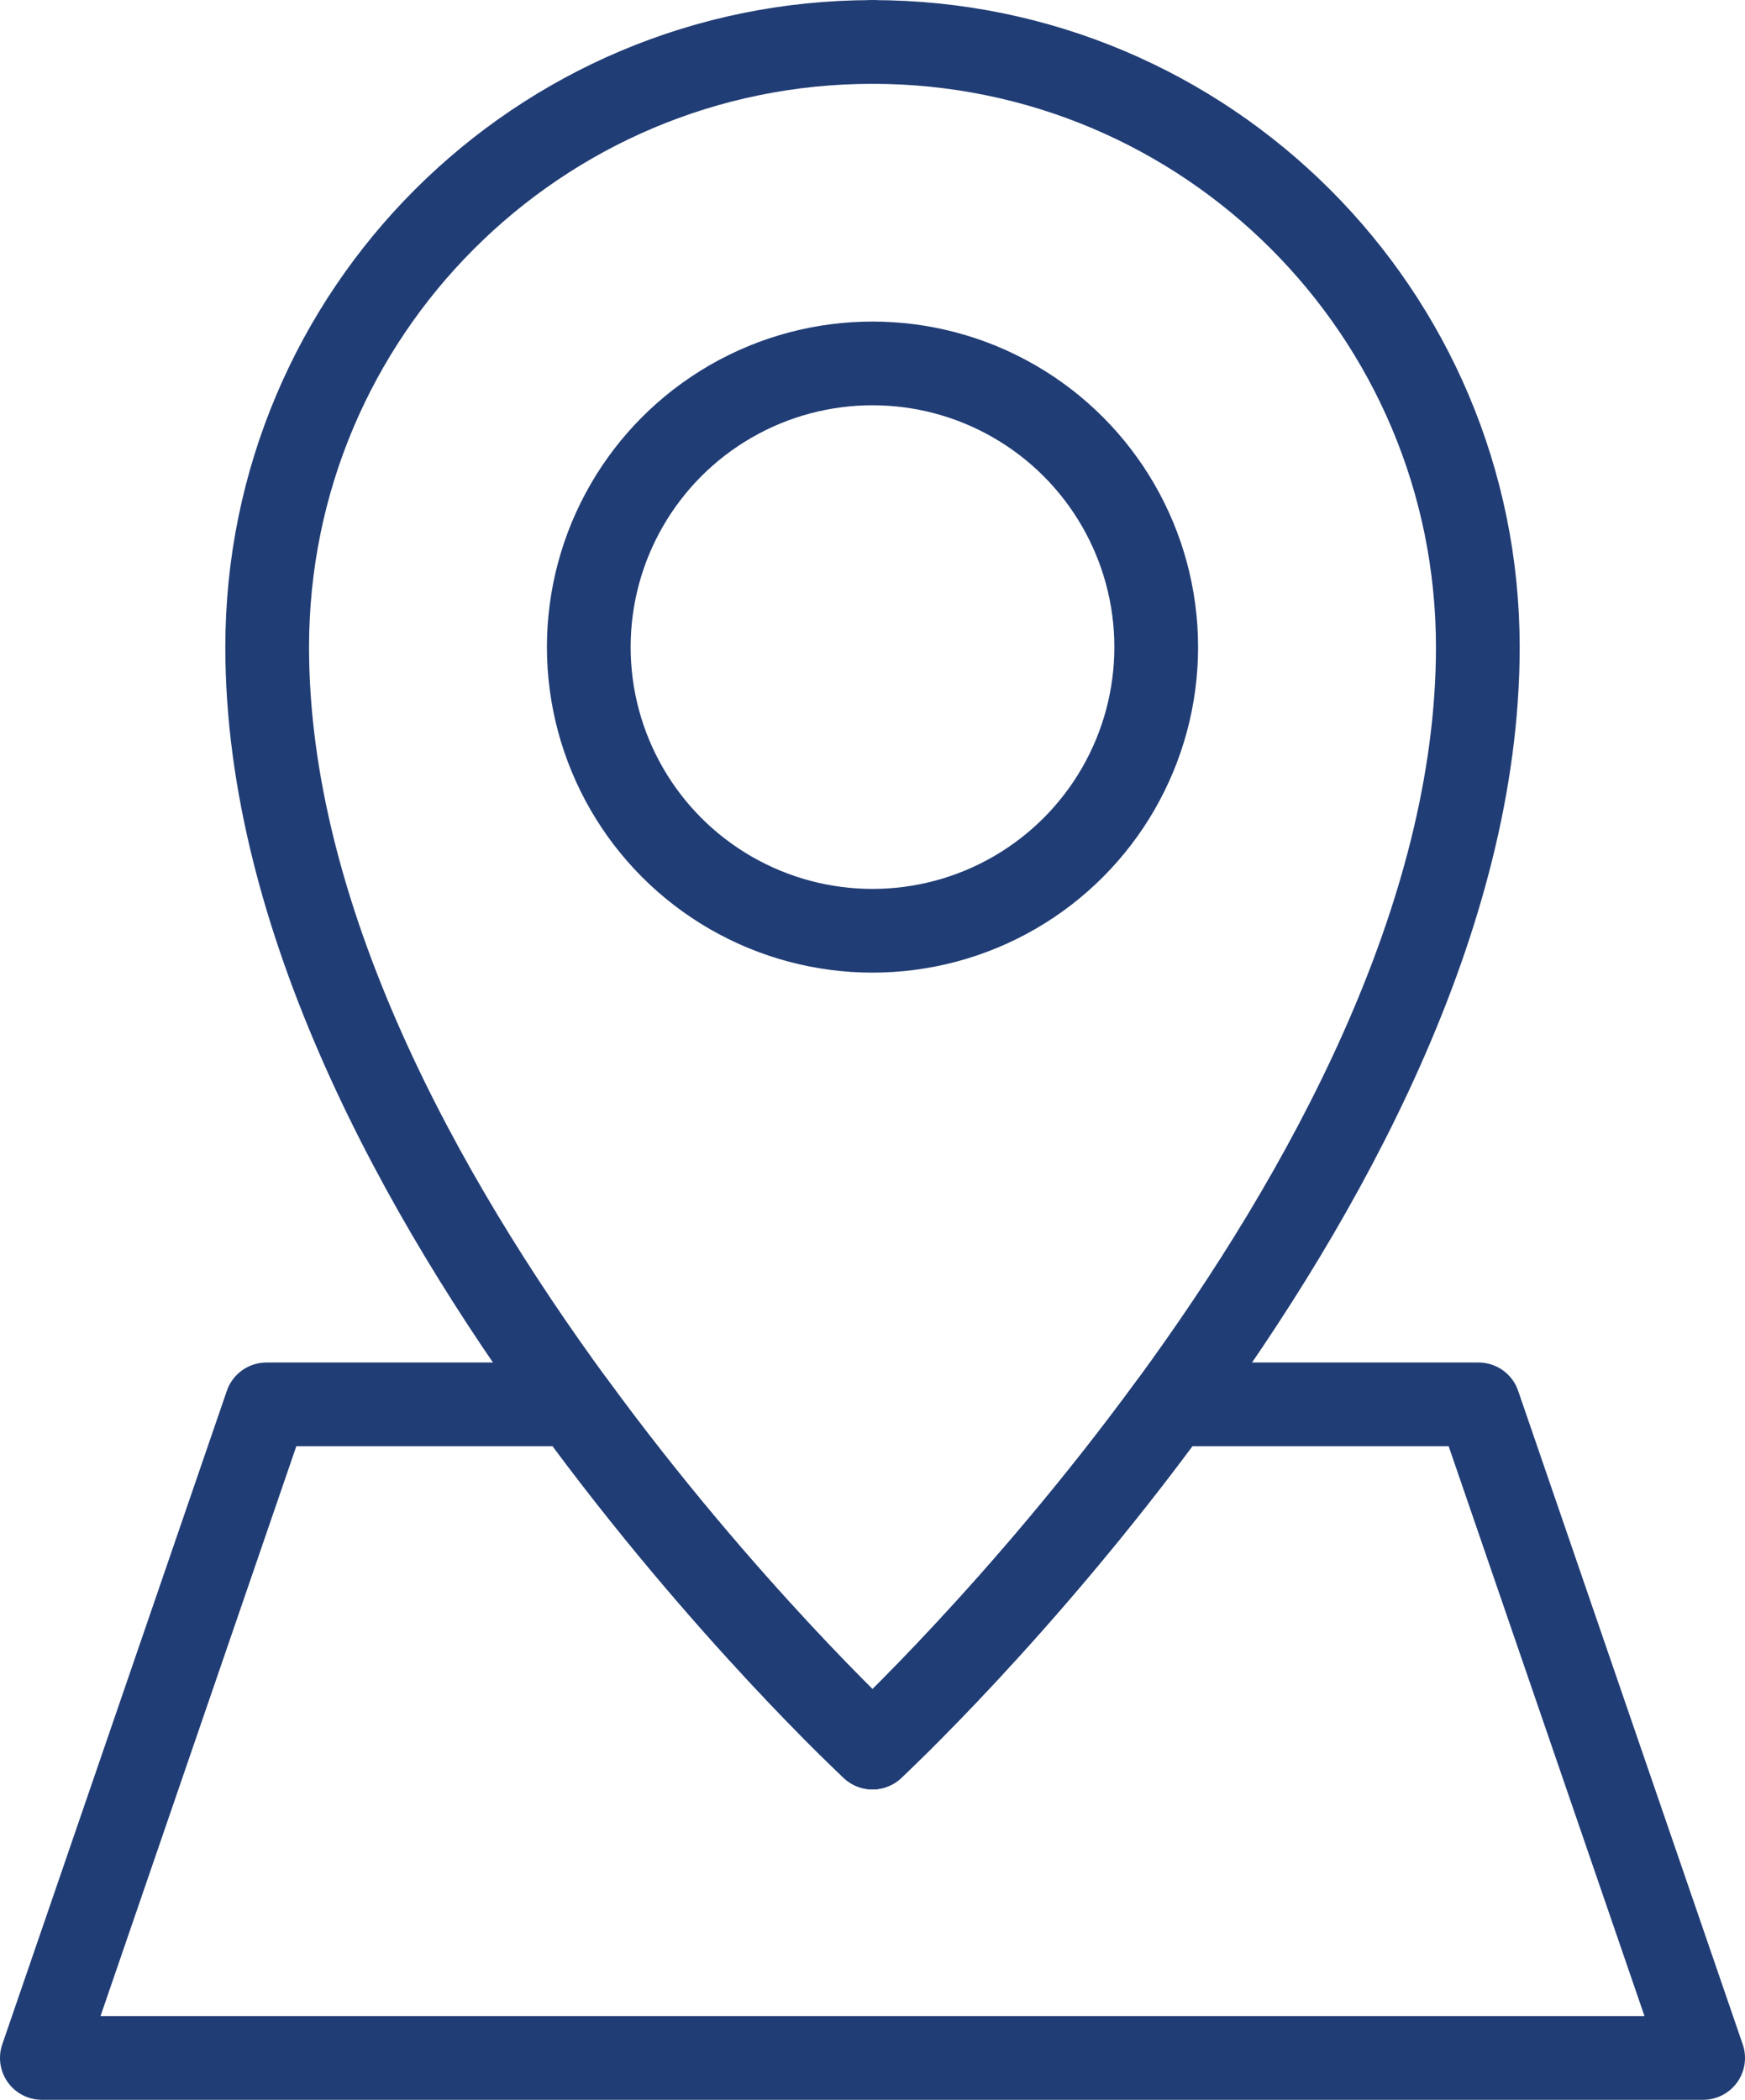
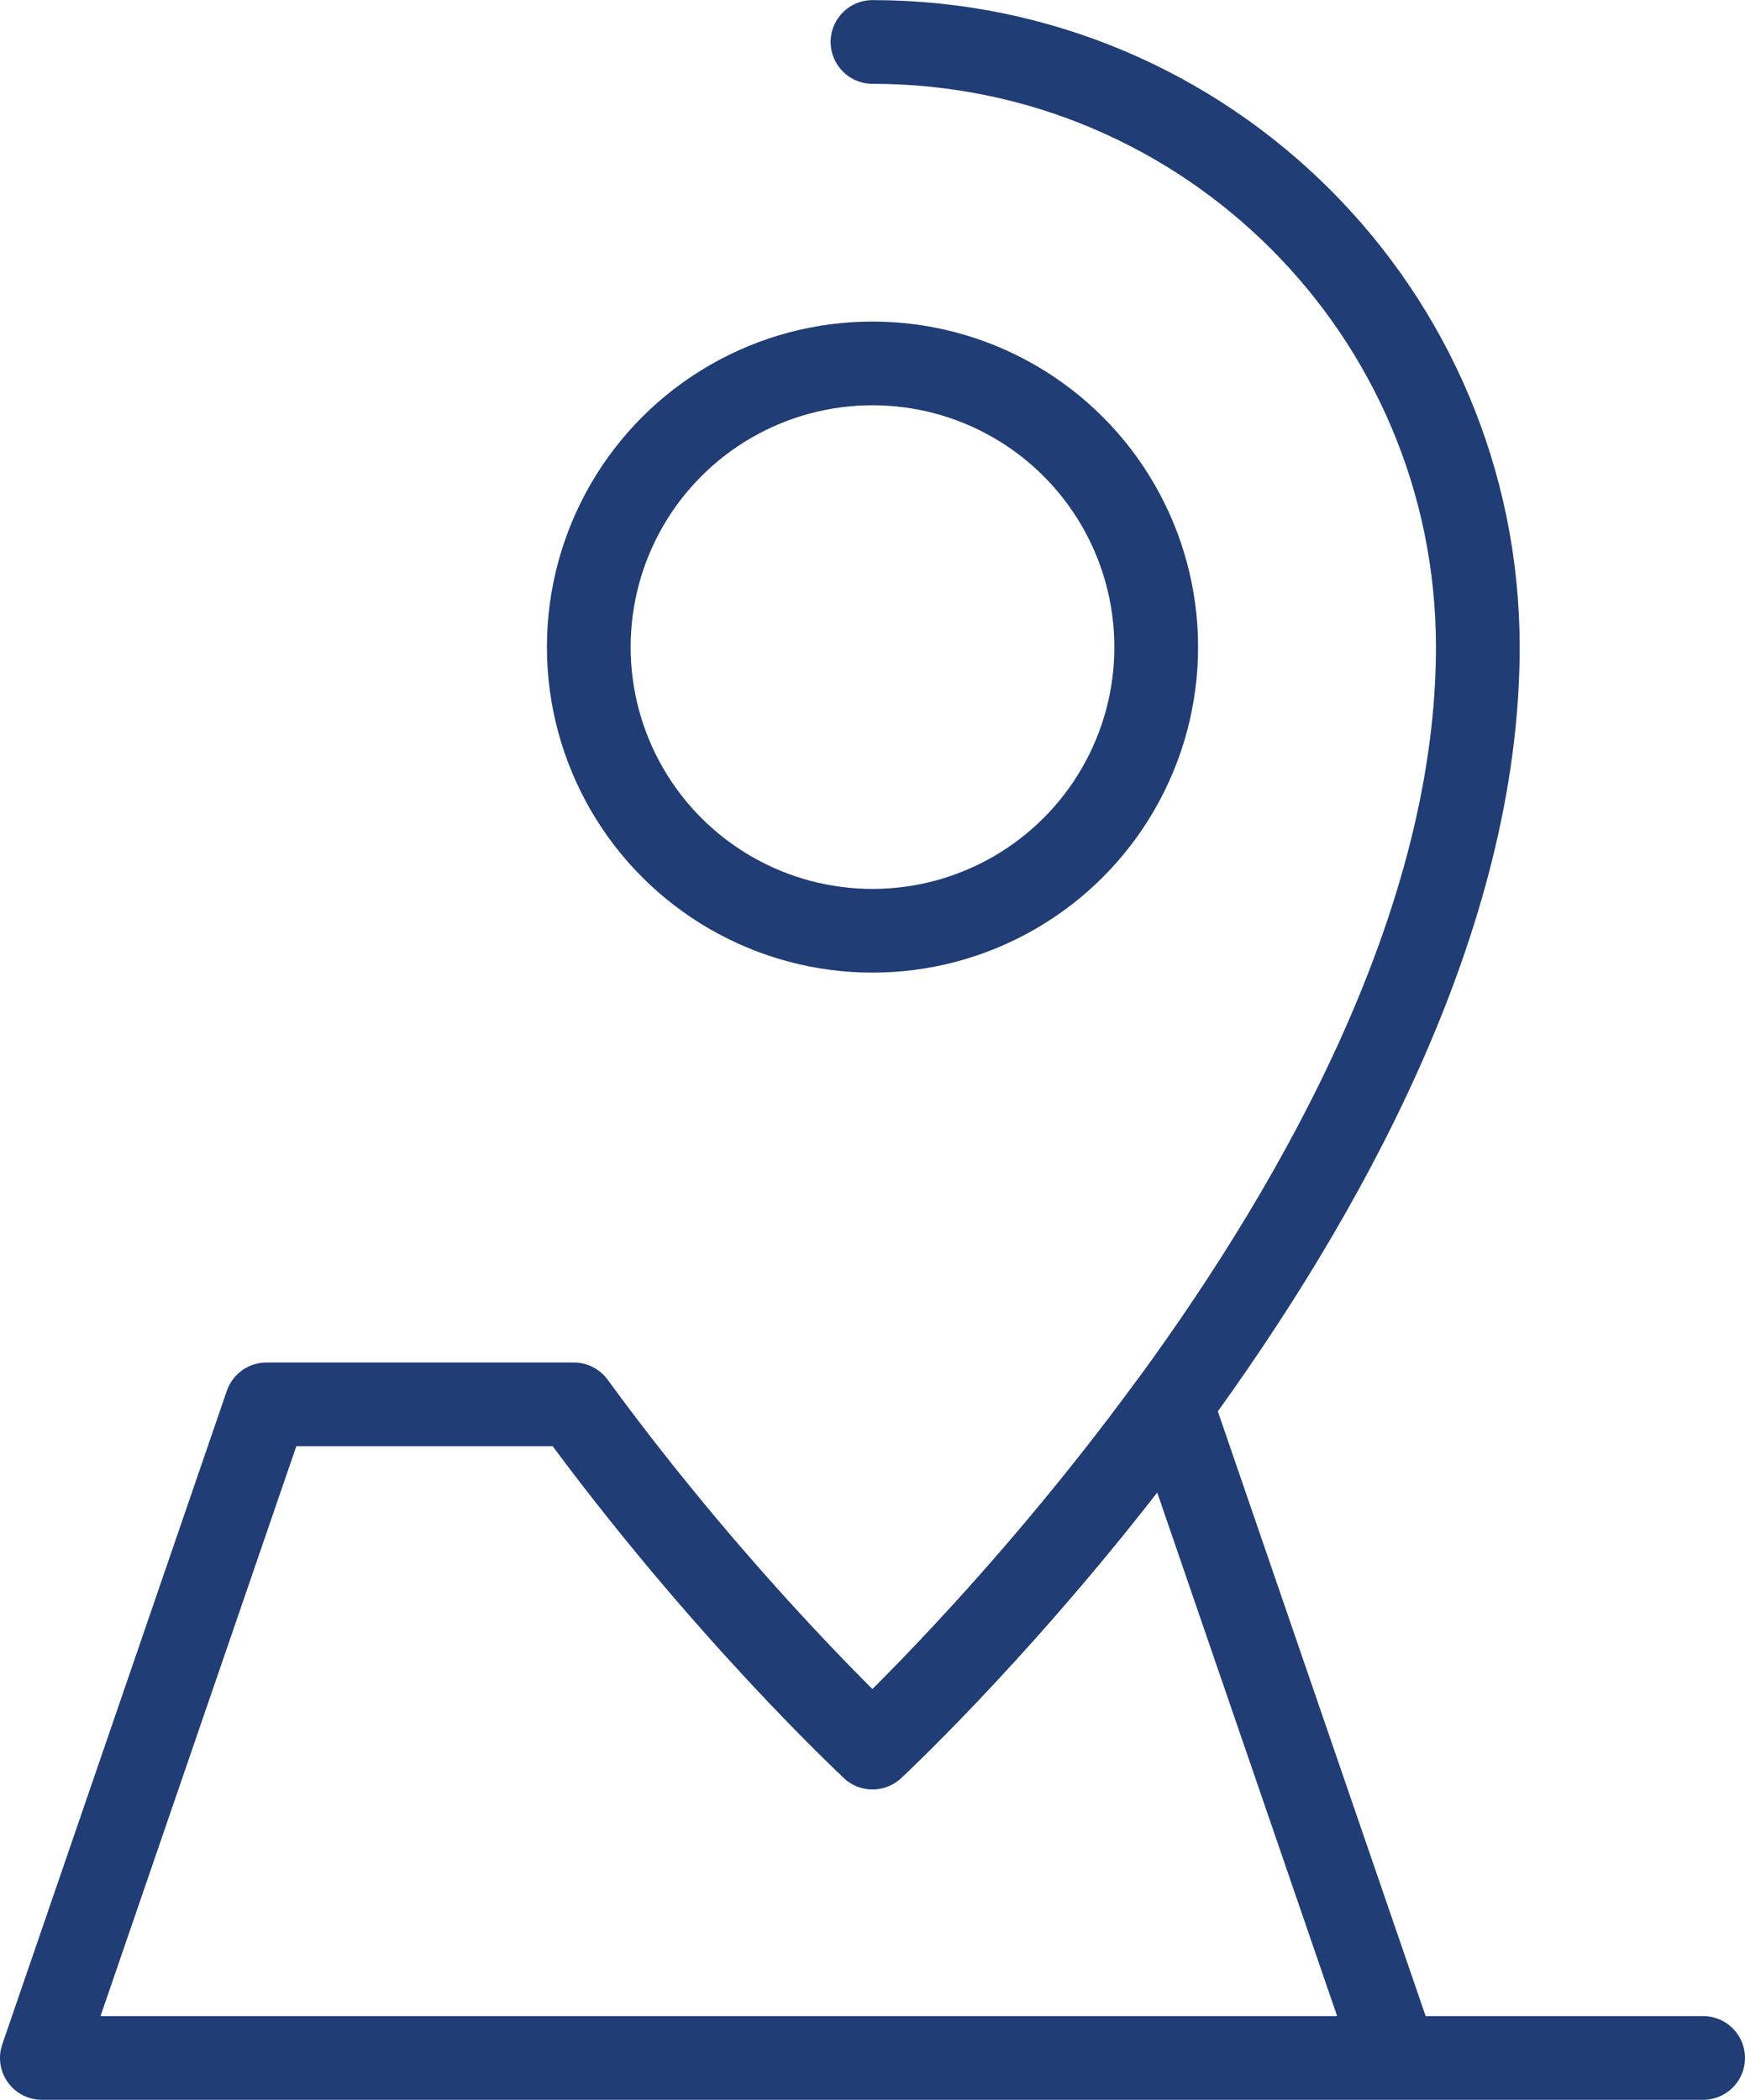
<svg xmlns="http://www.w3.org/2000/svg" id="Layer_1" data-name="Layer 1" viewBox="0 0 166.74 200.67">
  <defs>
    <style>
      .cls-1 {
        fill: none;
        stroke: #213d75;
        stroke-linecap: round;
        stroke-linejoin: round;
        stroke-width: 8px;
      }
    </style>
  </defs>
  <circle class="cls-1" cx="83.37" cy="61.84" r="27.11" />
  <path class="cls-1" d="M83.37,167s14.22-13.19,28.54-32.79c14.59-19.93,29.3-46.45,29.3-72.36,0-31.96-25.91-57.84-57.84-57.84" />
-   <path class="cls-1" d="M83.37,167s-14.22-13.19-28.54-32.79c-14.59-19.93-29.3-46.45-29.3-72.36,0-31.96,25.91-57.84,57.84-57.84" />
-   <path class="cls-1" d="M162.74,196.67H4l21.46-62.46h29.37c14.32,19.6,28.54,32.79,28.54,32.79,0,0,14.22-13.19,28.54-32.79h29.37l21.46,62.46Z" />
+   <path class="cls-1" d="M162.74,196.67H4l21.46-62.46h29.37c14.32,19.6,28.54,32.79,28.54,32.79,0,0,14.22-13.19,28.54-32.79l21.46,62.46Z" />
</svg>